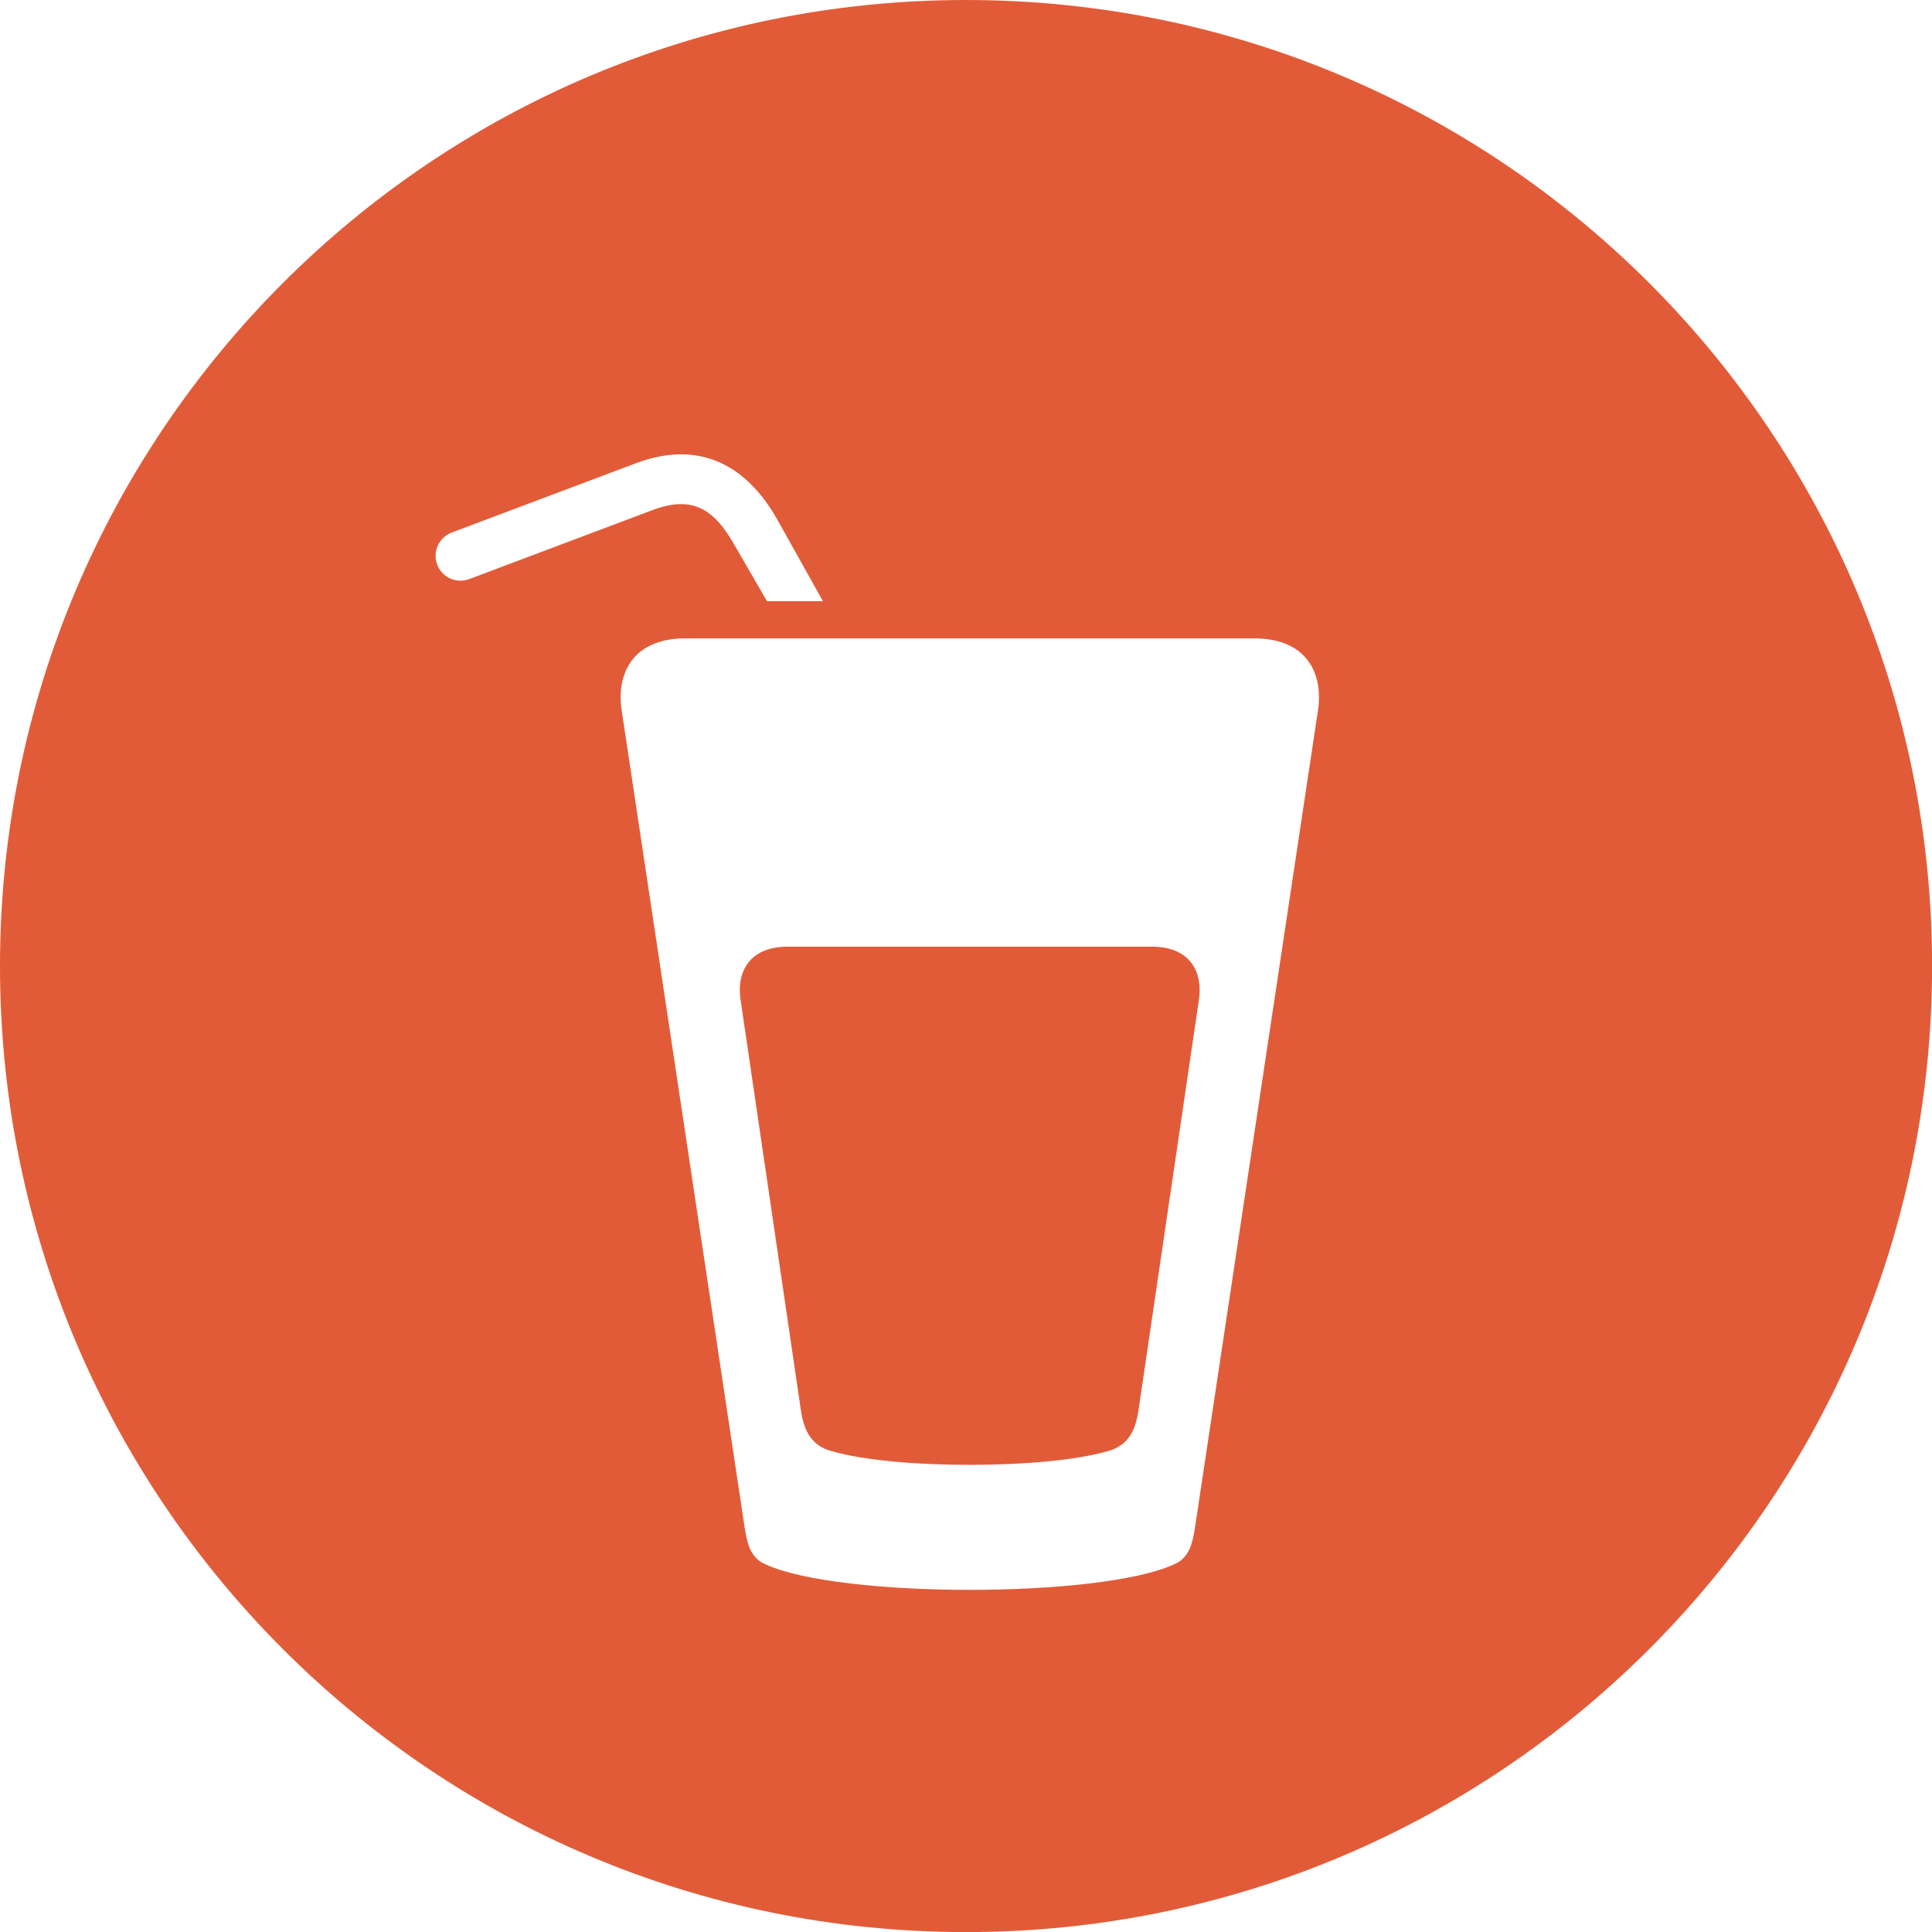
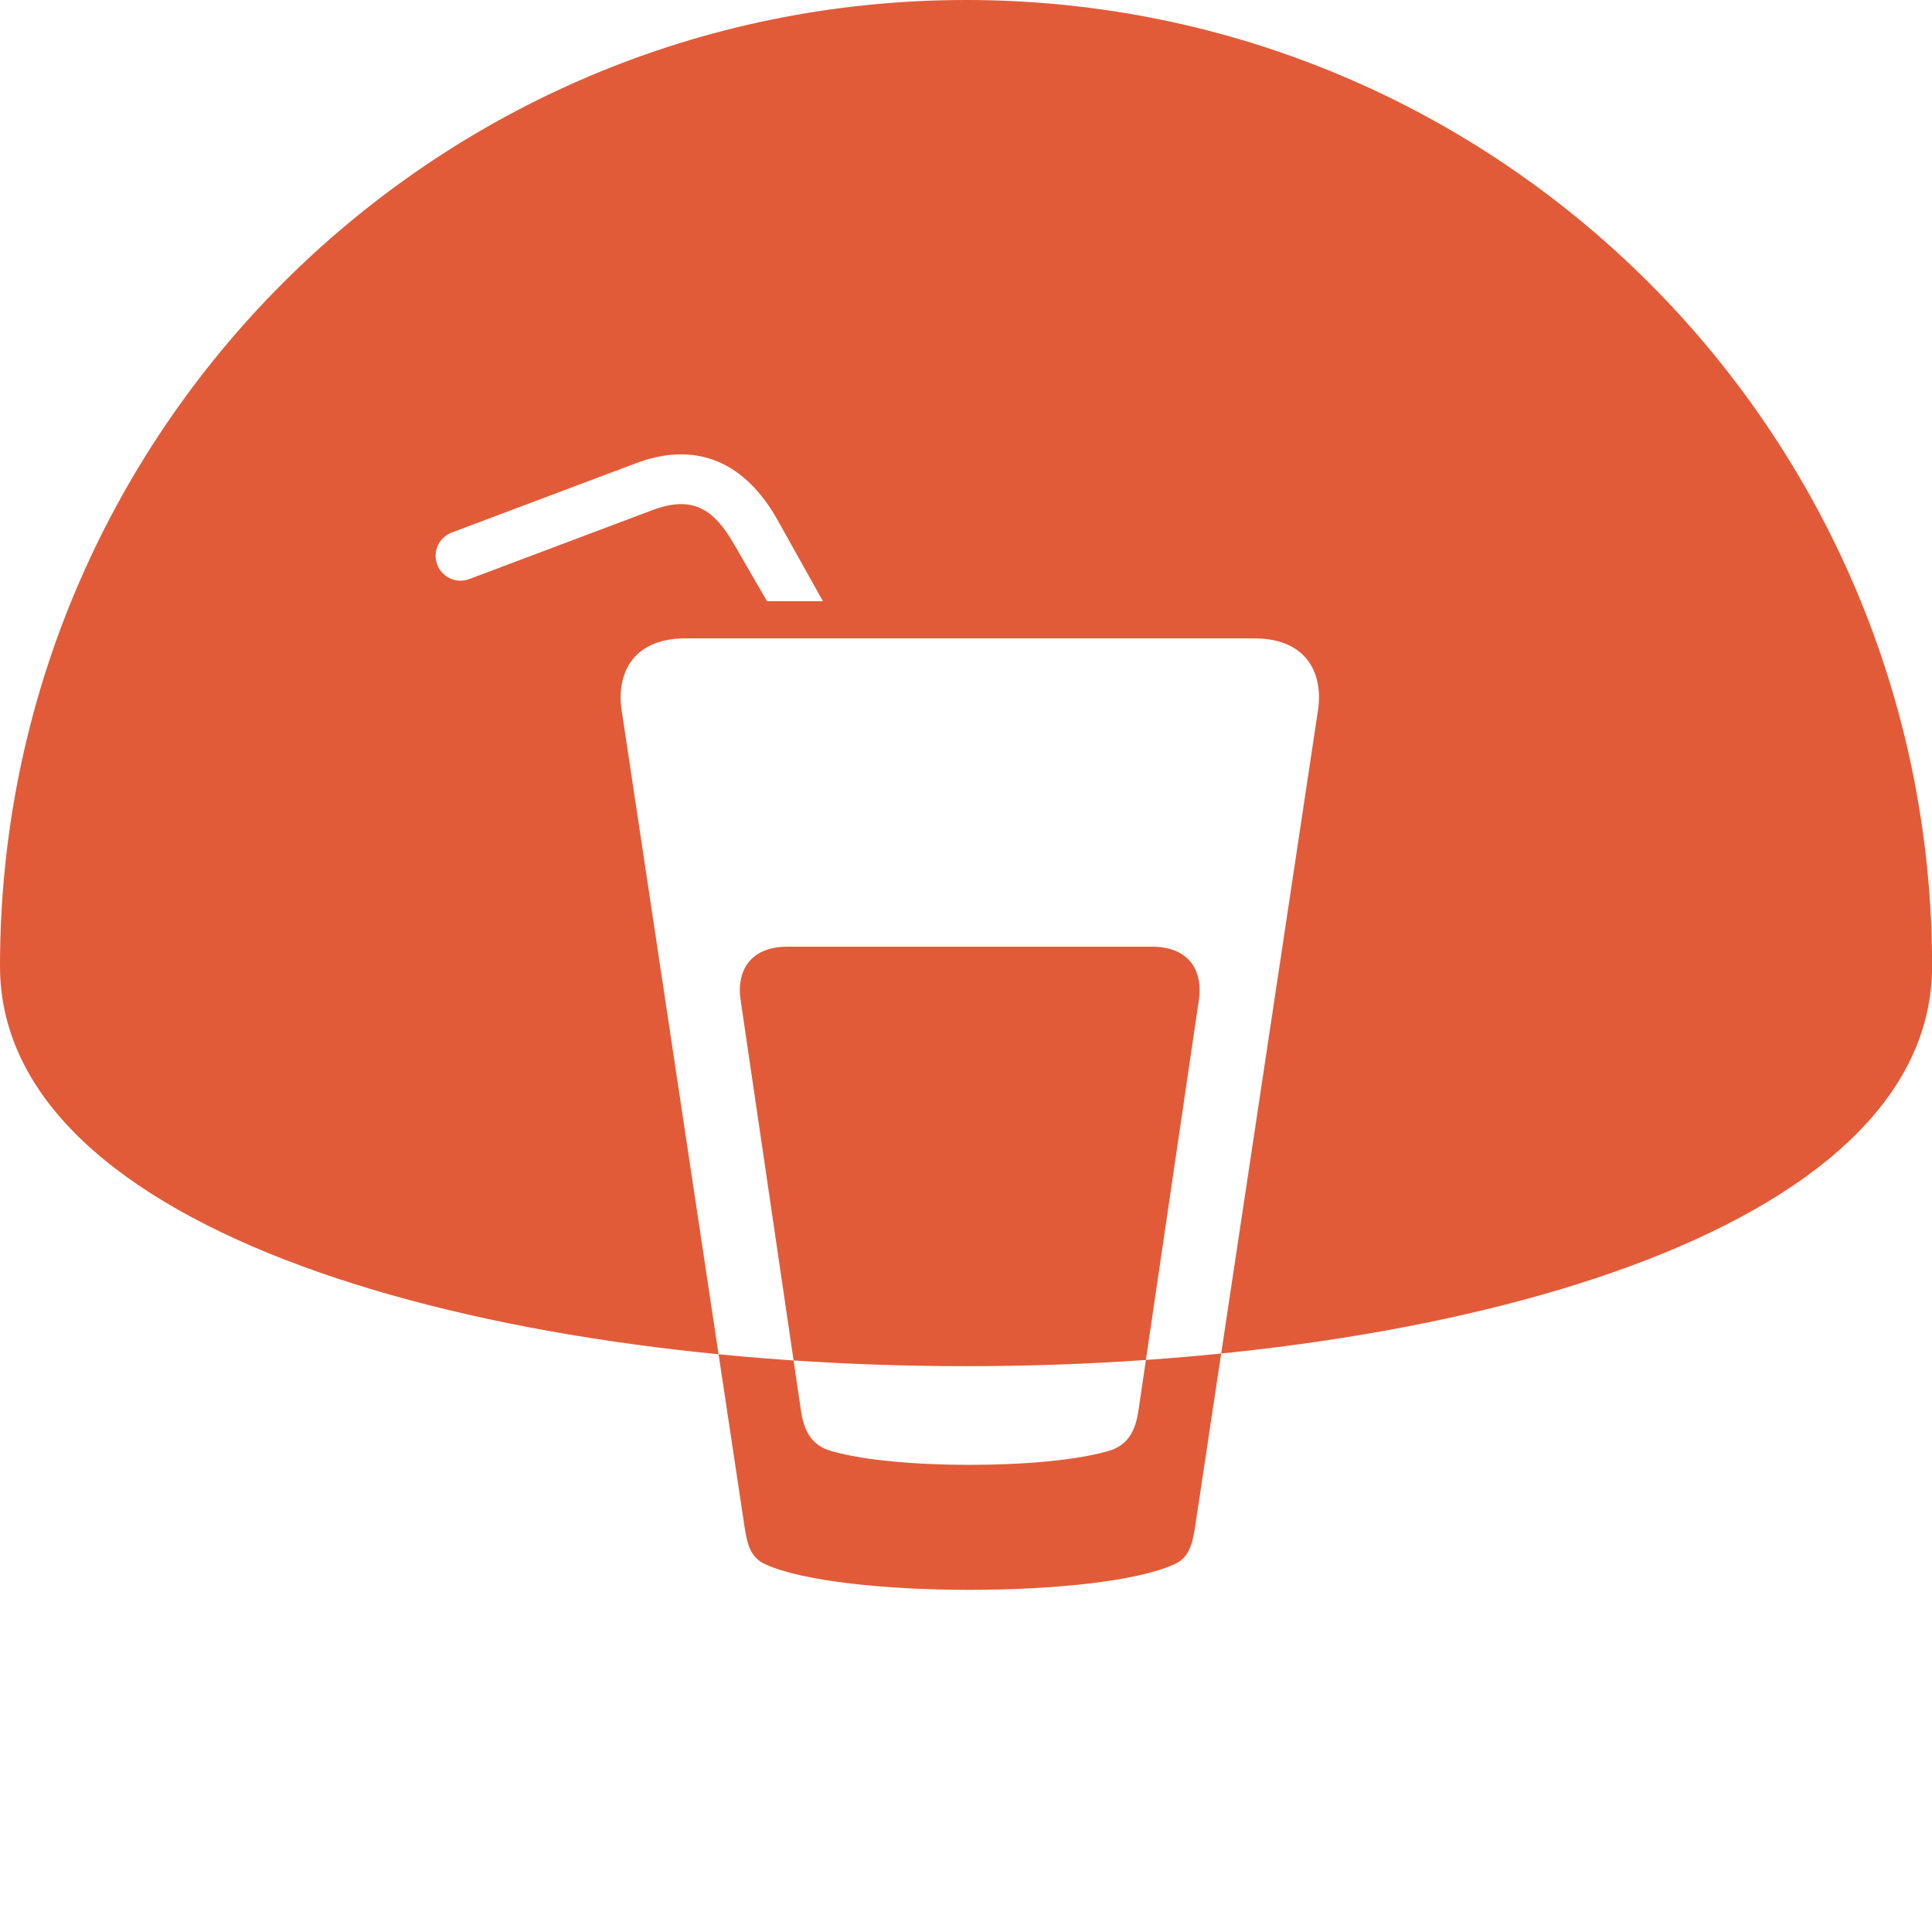
<svg xmlns="http://www.w3.org/2000/svg" viewBox="0 0 224.53 224.54" id="Ebene_2">
  <defs>
    <style>.cls-1{fill:url(#Unbenannter_Verlauf_119);fill-rule:evenodd;}</style>
    <linearGradient gradientUnits="userSpaceOnUse" y2="380.36" x2="-1035.23" y1="136.51" x1="8.5" id="Unbenannter_Verlauf_119">
      <stop stop-color="#e25b38" offset="0" />
      <stop stop-color="#f68e2a" offset="1" />
    </linearGradient>
  </defs>
  <g id="Ebene_1-2">
-     <path d="M112.27,0c62,0,112.27,50.26,112.27,112.27s-50.26,112.27-112.27,112.27S0,174.27,0,112.27,50.26,0,112.27,0h0ZM89,181.82c8.65,3.93,38.76,3.93,47.41,0,1.81-.73,2.18-2.5,2.46-4.24l14.31-95.09c.59-4.06-1.16-8.18-7.18-8.3-11.63,0-22.47,0-33.29,0s-21.66,0-33.29,0c-6.02.12-7.77,4.24-7.18,8.3l14.31,95.09c.28,1.74.64,3.5,2.46,4.24h0ZM112.7,170.24c6.24,0,12.35-.53,15.99-1.58,2.41-.63,3.28-2.38,3.63-4.82l7.02-47.7c.44-2.99-.86-6.03-5.29-6.12-7.43,0-14.42,0-21.35,0s-13.92,0-21.35,0c-4.43.09-5.73,3.13-5.29,6.12l7.01,47.7c.35,2.44,1.22,4.18,3.63,4.82,3.64,1.05,9.75,1.58,15.99,1.58h0ZM95.64,69.87l-5.29-9.46c-3.67-6.53-9.25-9.3-16.51-6.55l-21.34,8.03c-1.5.56-2.25,2.23-1.69,3.72.56,1.5,2.23,2.25,3.72,1.69l21.25-8c4.71-1.78,7.19-.14,9.54,3.97l3.82,6.6h6.49Z" class="cls-1" />
+     <path d="M112.27,0c62,0,112.27,50.26,112.27,112.27S0,174.27,0,112.27,50.26,0,112.27,0h0ZM89,181.82c8.65,3.93,38.76,3.93,47.41,0,1.81-.73,2.18-2.5,2.46-4.24l14.31-95.09c.59-4.06-1.16-8.18-7.18-8.3-11.63,0-22.47,0-33.29,0s-21.66,0-33.29,0c-6.02.12-7.77,4.24-7.18,8.3l14.31,95.09c.28,1.74.64,3.5,2.46,4.24h0ZM112.7,170.24c6.24,0,12.35-.53,15.99-1.58,2.41-.63,3.28-2.38,3.63-4.82l7.02-47.7c.44-2.99-.86-6.03-5.29-6.12-7.43,0-14.42,0-21.35,0s-13.92,0-21.35,0c-4.43.09-5.73,3.13-5.29,6.12l7.01,47.7c.35,2.44,1.22,4.18,3.63,4.82,3.64,1.05,9.75,1.58,15.99,1.58h0ZM95.64,69.87l-5.29-9.46c-3.67-6.53-9.25-9.3-16.51-6.55l-21.34,8.03c-1.5.56-2.25,2.23-1.69,3.72.56,1.5,2.23,2.25,3.72,1.69l21.25-8c4.71-1.78,7.19-.14,9.54,3.97l3.82,6.6h6.49Z" class="cls-1" />
  </g>
</svg>